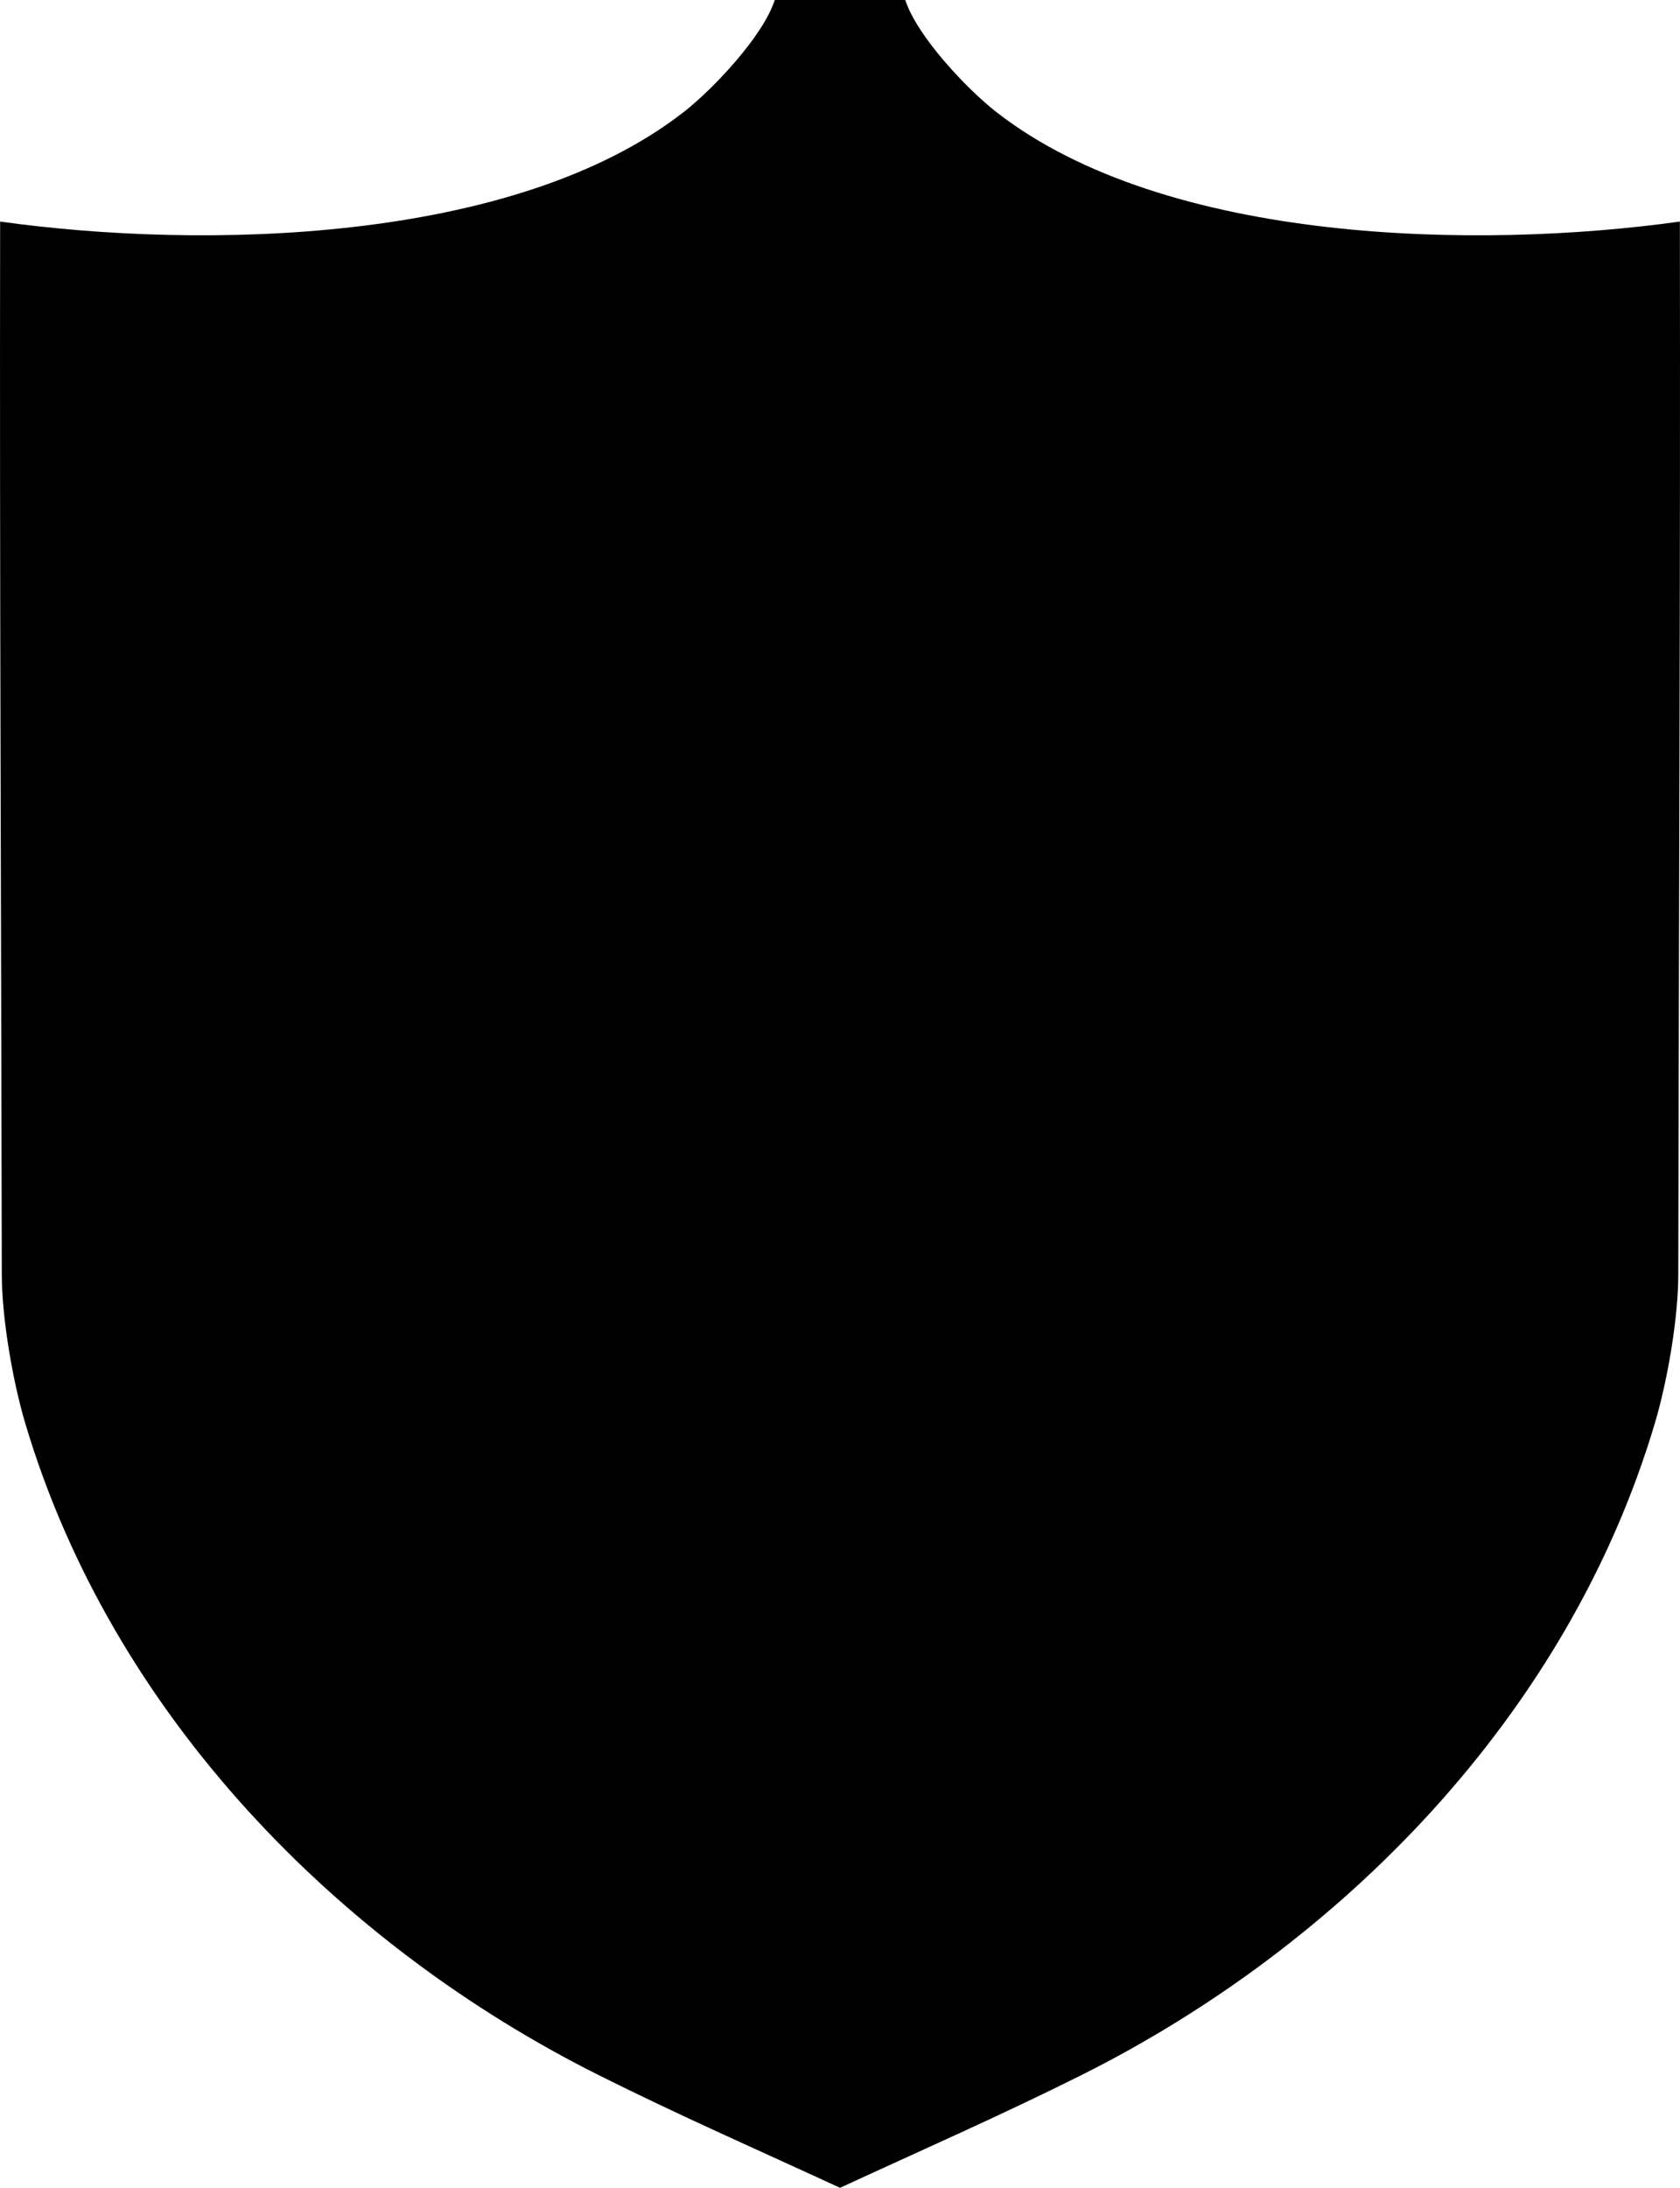
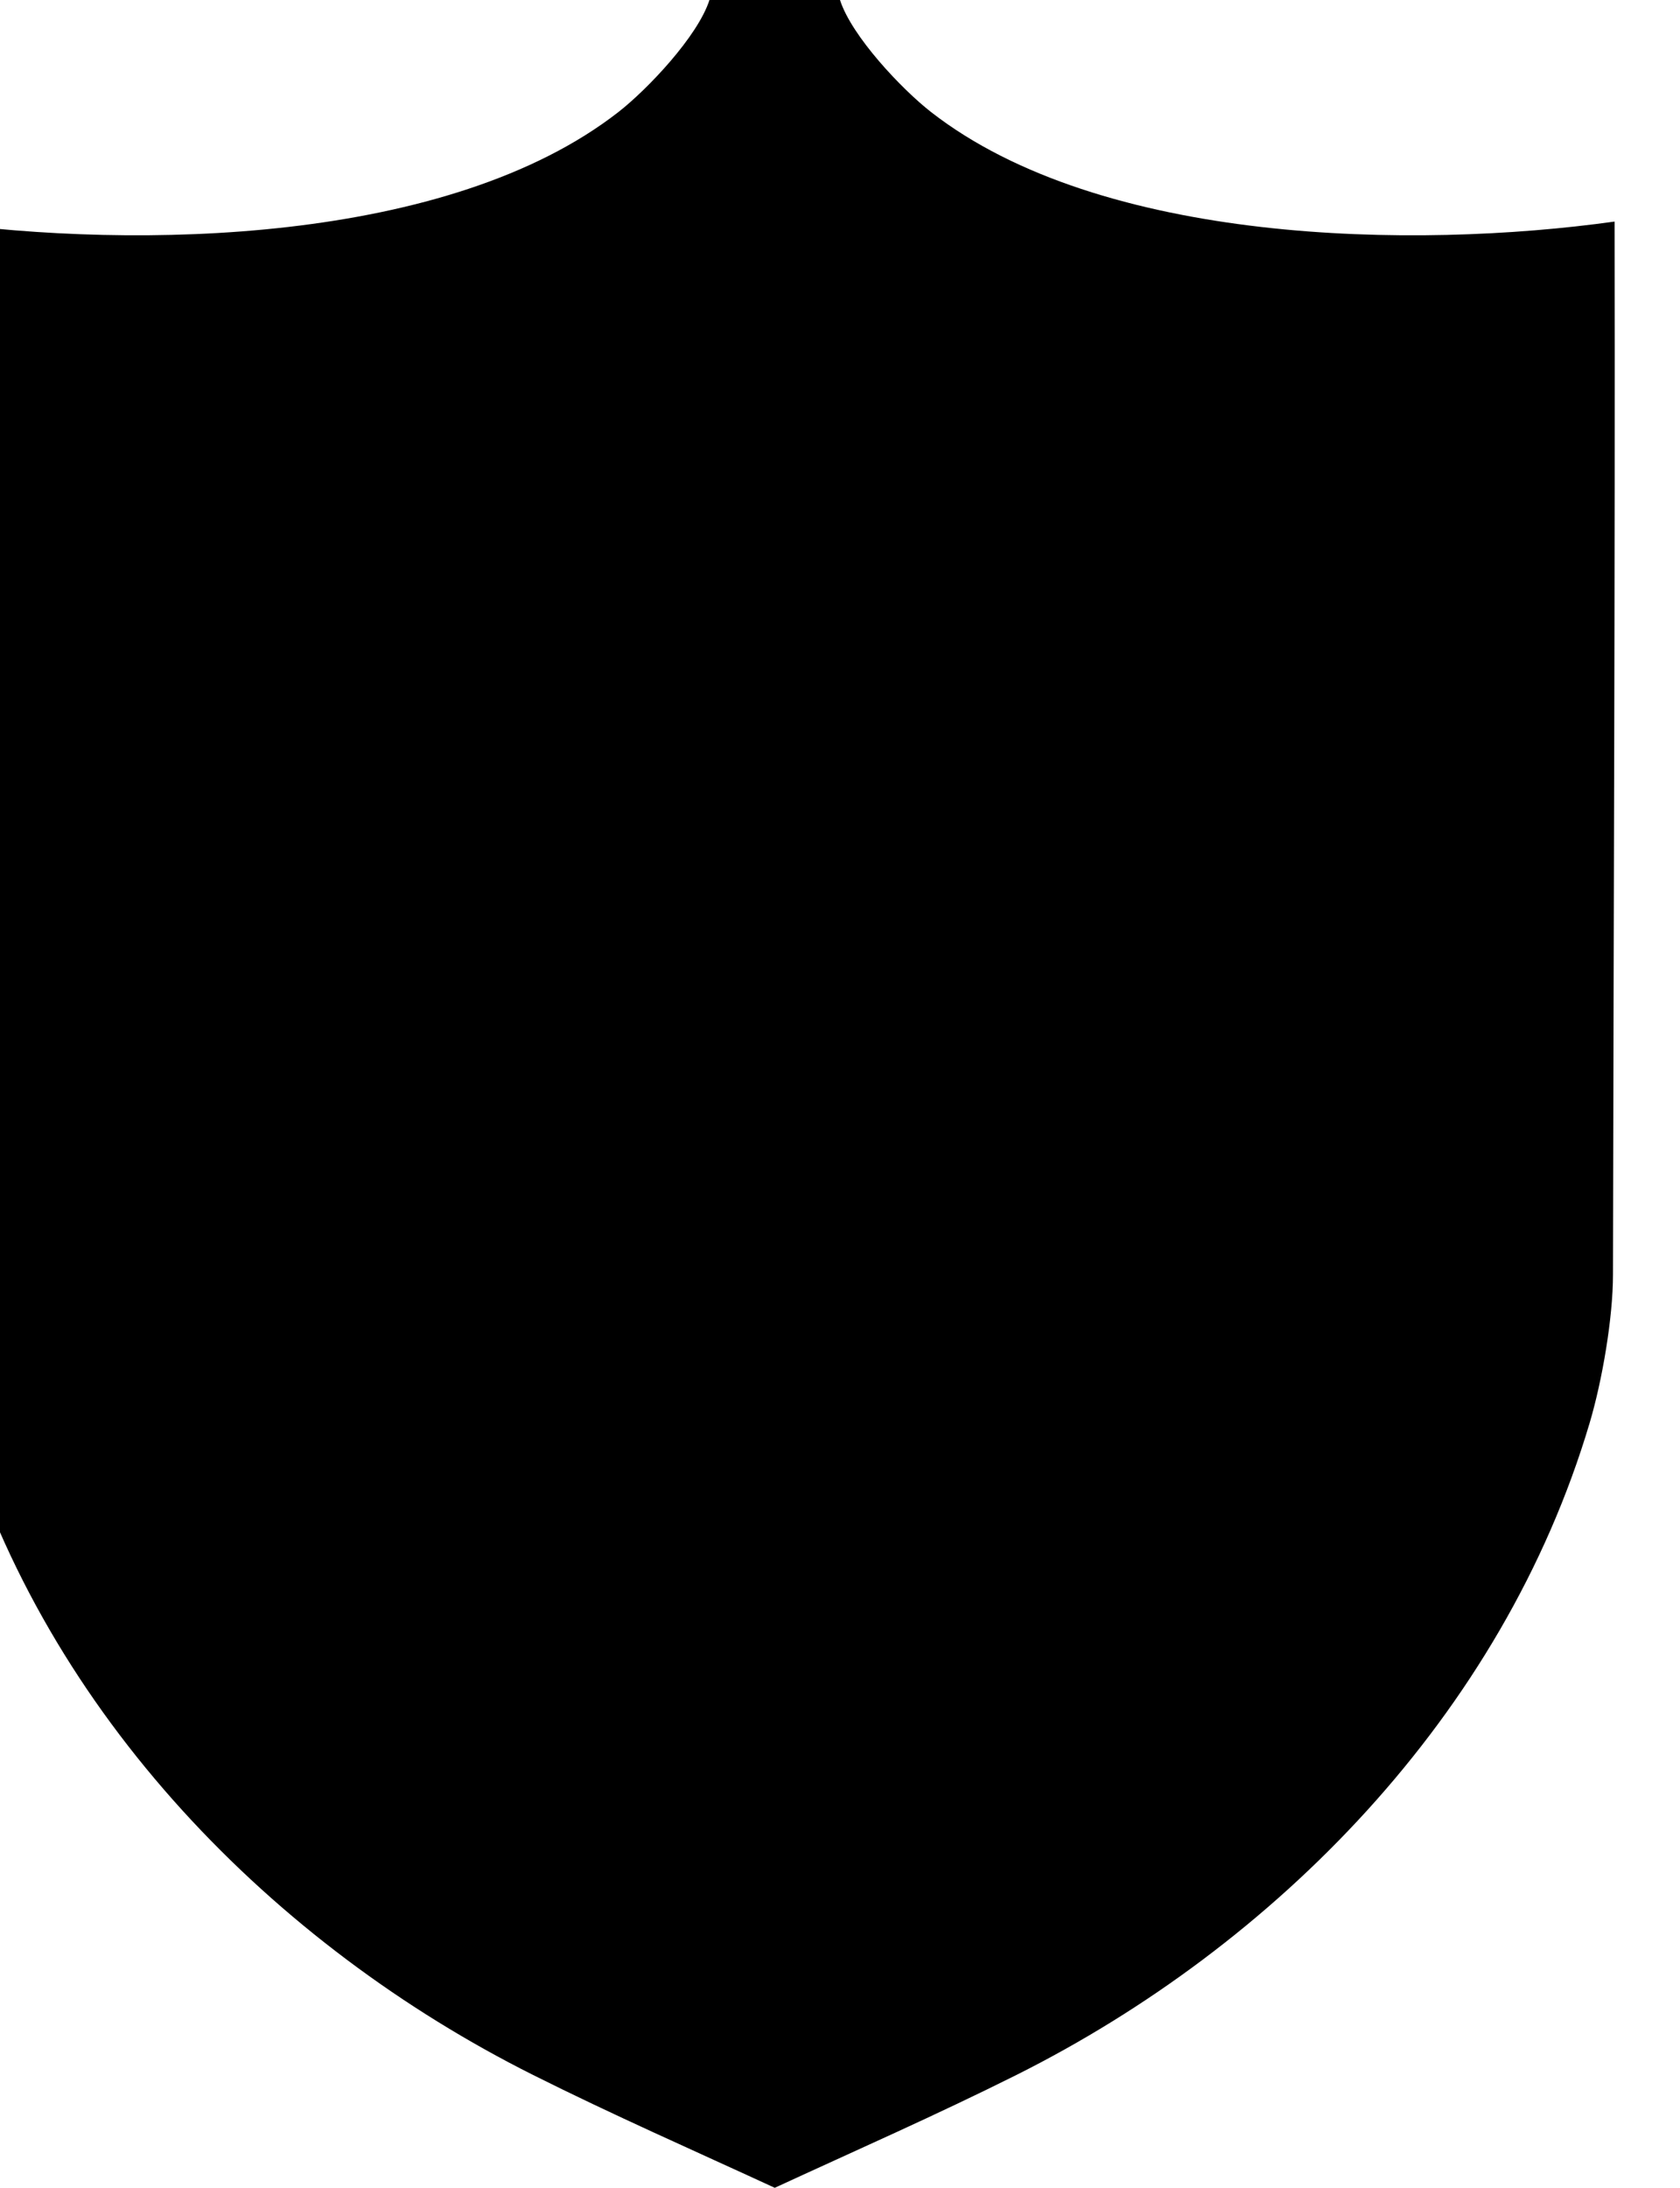
<svg xmlns="http://www.w3.org/2000/svg" viewBox="0 0 391.86 510">
-   <path d="m195.93 0h15.23c2.73 8.48 14.46 20.84 21.25 26.13 39.6 30.83 112.49 32.07 159.42 25.52.14 81.8-.24 163.6-.37 245.41 0 10.22-2.52 24.79-5.44 34.63-20.29 68.27-73.46 121.84-133.68 151.99-18.6 9.3-37.54 17.62-56.4 26.32-18.85-8.69-37.81-17.01-56.4-26.32-60.22-30.16-113.39-83.73-133.68-151.99-2.91-9.84-5.43-24.41-5.44-34.63-.14-81.81-.52-163.6-.39-245.41 46.94 6.55 119.84 5.3 159.43-25.52 6.78-5.29 18.53-17.65 21.25-26.13z" />
+   <path d="m195.93 0c2.73 8.48 14.46 20.84 21.25 26.13 39.6 30.83 112.49 32.07 159.42 25.52.14 81.8-.24 163.6-.37 245.41 0 10.22-2.52 24.79-5.44 34.63-20.29 68.27-73.46 121.84-133.68 151.99-18.6 9.3-37.54 17.62-56.4 26.32-18.85-8.69-37.81-17.01-56.4-26.32-60.22-30.16-113.39-83.73-133.68-151.99-2.91-9.84-5.43-24.41-5.44-34.63-.14-81.81-.52-163.6-.39-245.41 46.94 6.55 119.84 5.3 159.43-25.52 6.78-5.29 18.53-17.65 21.25-26.13z" />
</svg>